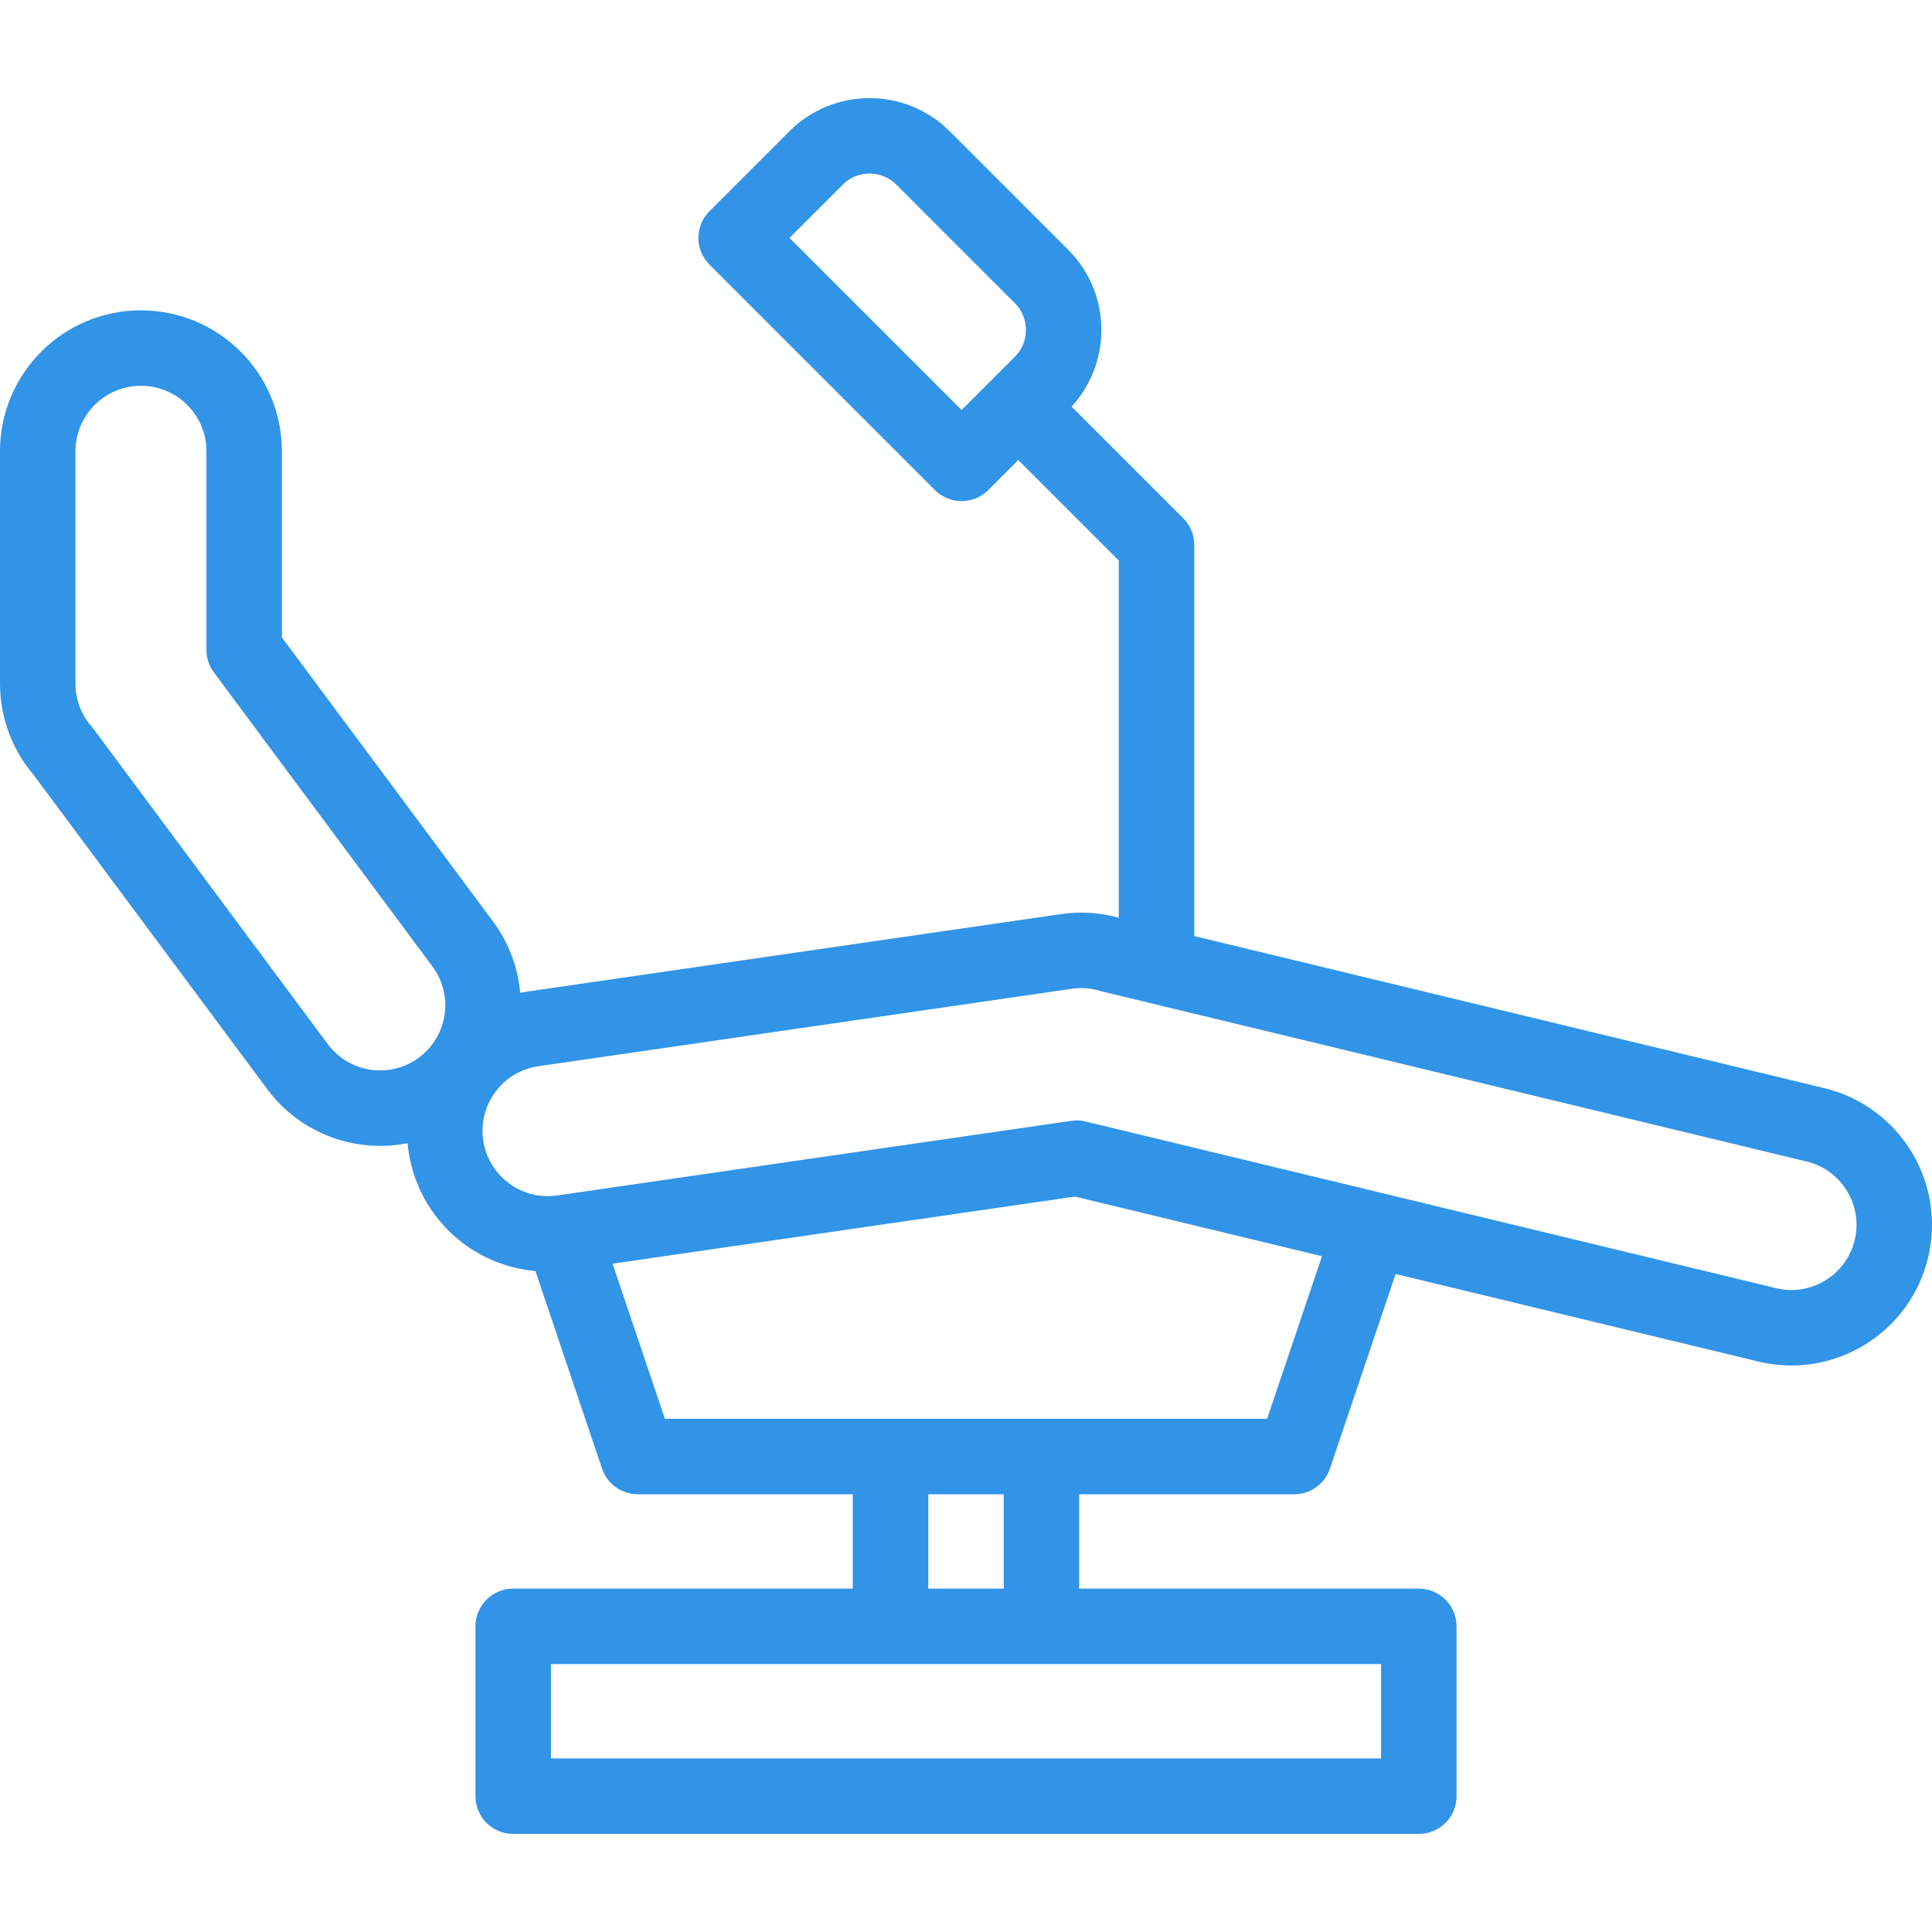
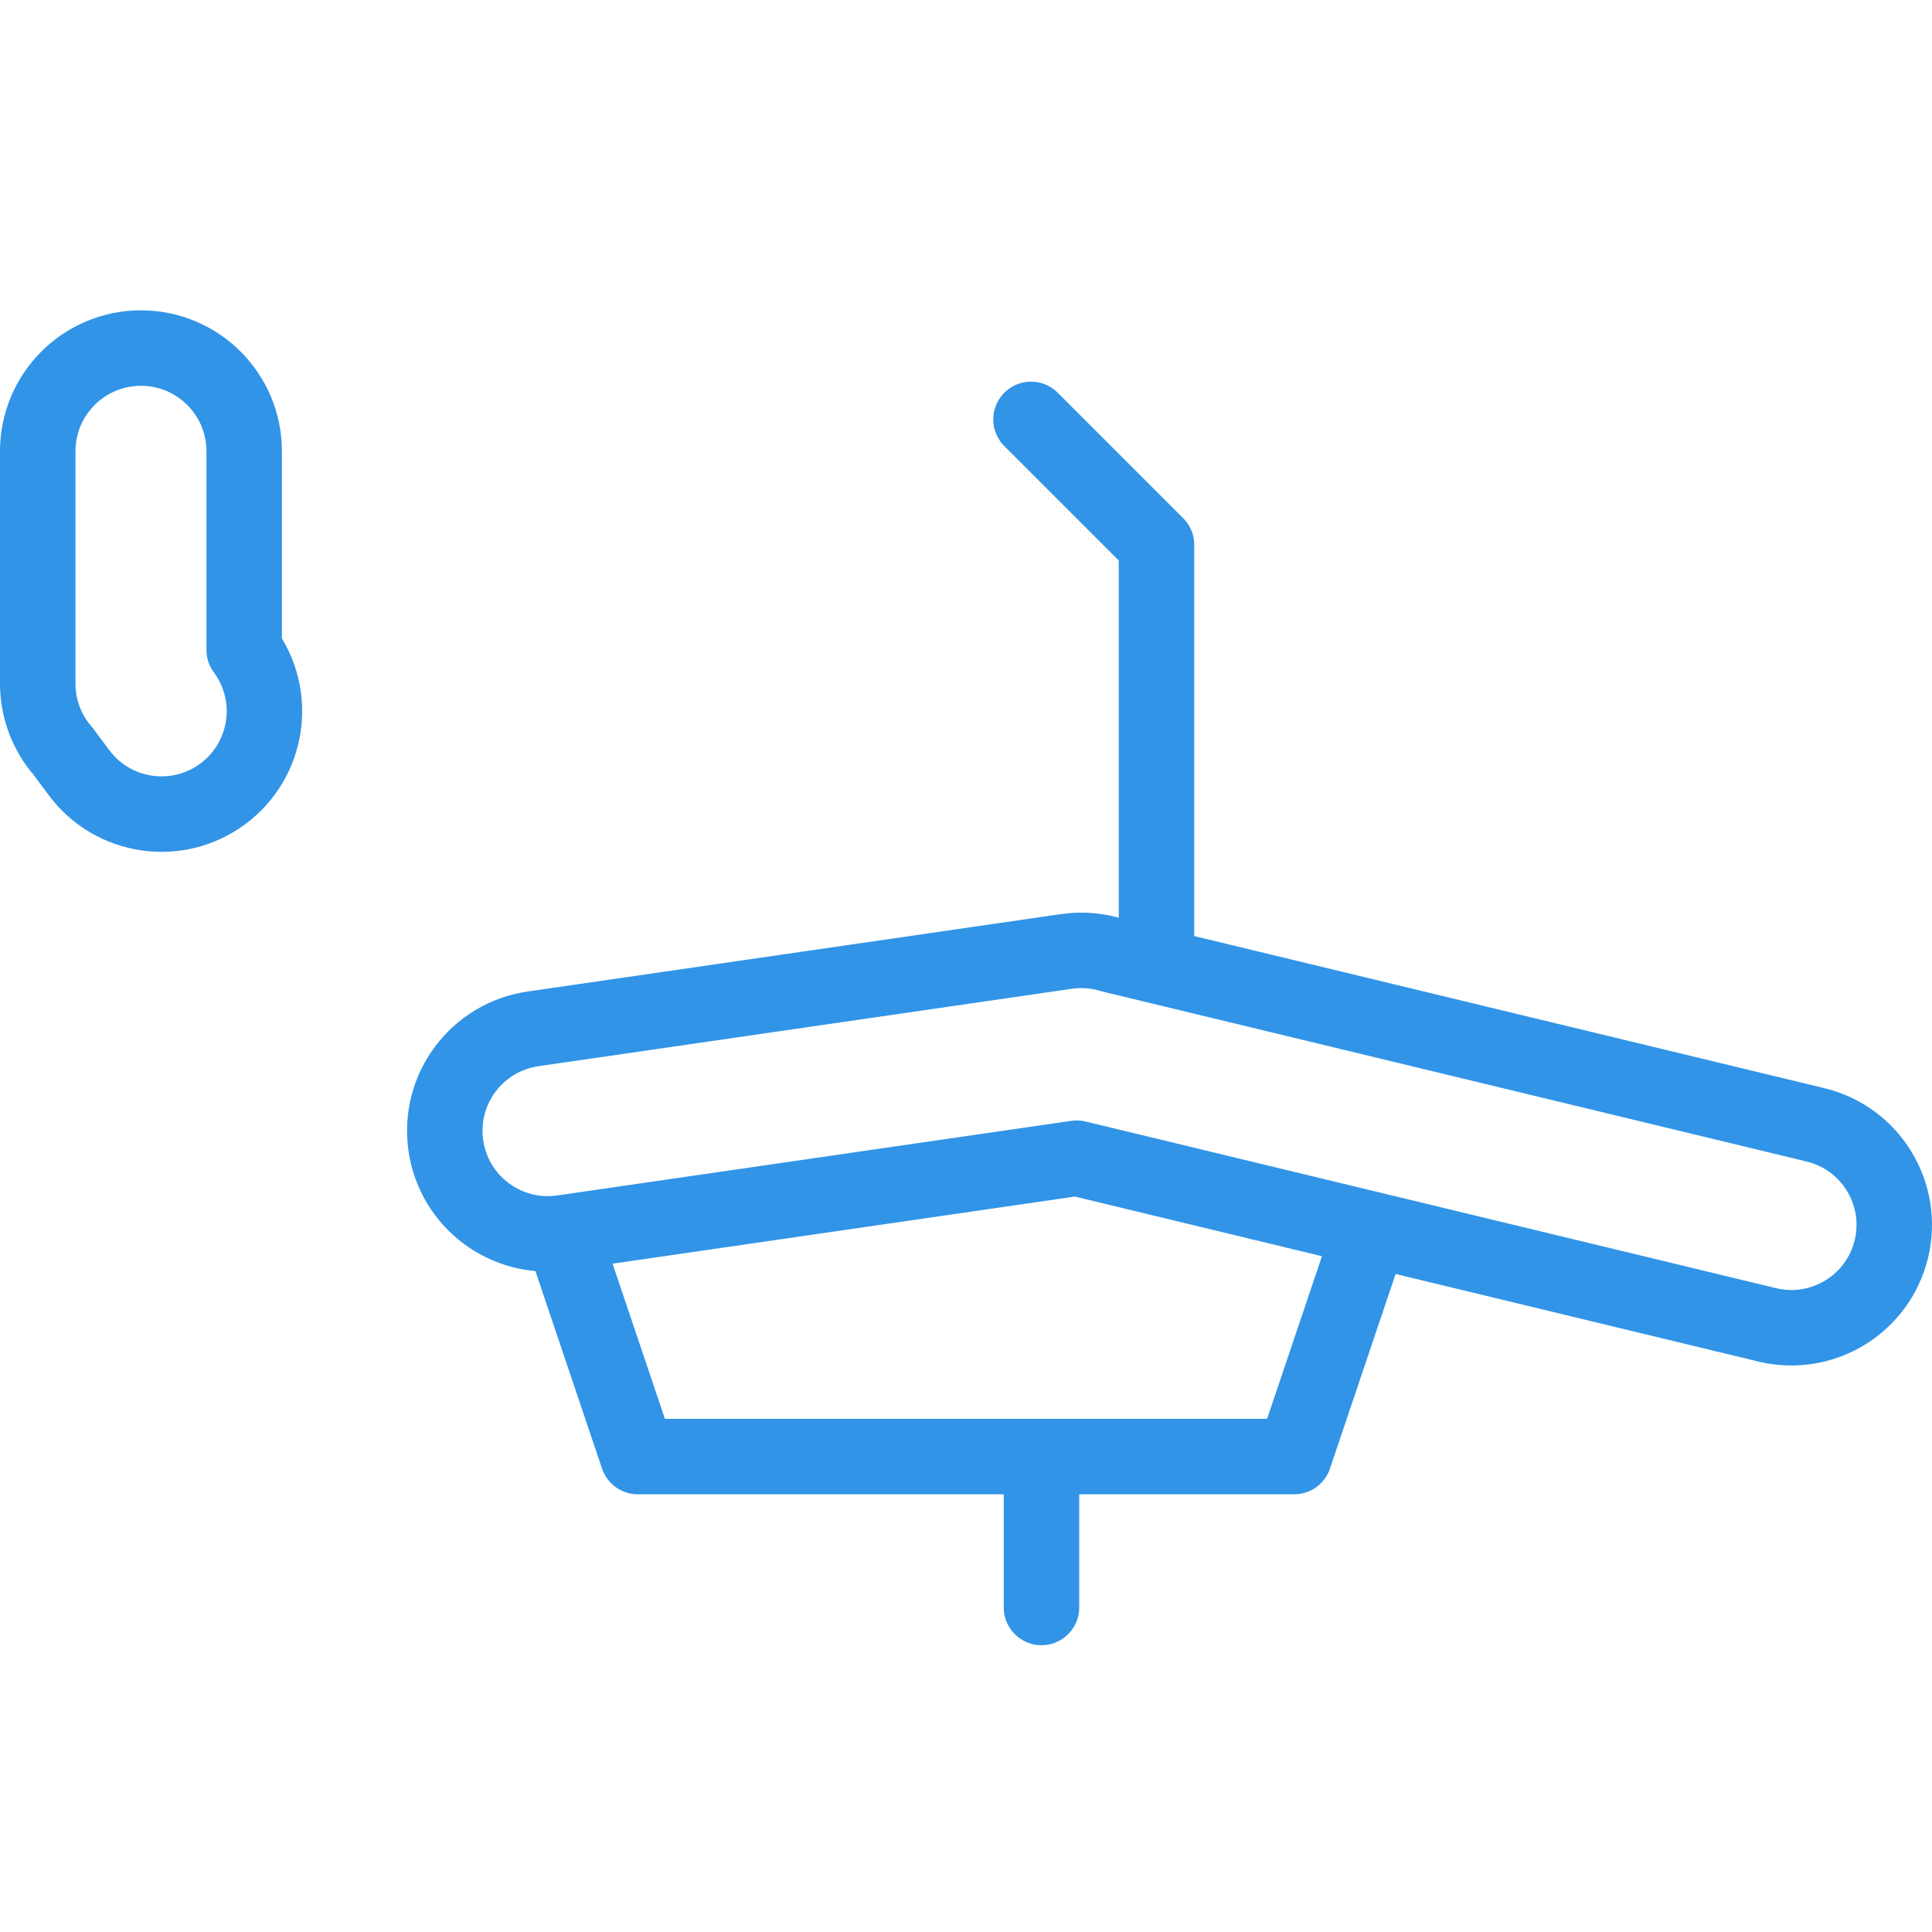
<svg xmlns="http://www.w3.org/2000/svg" version="1.1" id="Capa_1" x="0px" y="0px" viewBox="0 0 512 512" style="enable-background:new 0 0 512 512;" xml:space="preserve" width="300" height="300">
  <g width="100%" height="100%" transform="matrix(1,0,0,1,0,0)">
    <g>
-       <path style="fill-rule: evenodd; clip-rule: evenodd; stroke-linecap: round; stroke-linejoin: round; stroke-miterlimit: 22.926;" d="&#10;&#09;&#09;M10,119.595c0-15.108,12.247-27.355,27.355-27.355c15.108,0,27.355,12.247,27.355,27.355v52.638l57.922,77.924&#10;&#09;&#09;c8.97,12.098,6.435,29.177-5.663,38.147c-12.098,8.97-29.177,6.435-38.147-5.663L16.75,199.135&#10;&#09;&#09;c-4.203-4.809-6.75-11.102-6.75-17.991V119.595z" fill="none" fill-opacity="1" stroke="#3194e7" stroke-opacity="1" data-original-stroke-color="#000000ff" stroke-width="20" data-original-stroke-width="20" />
+       <path style="fill-rule: evenodd; clip-rule: evenodd; stroke-linecap: round; stroke-linejoin: round; stroke-miterlimit: 22.926;" d="&#10;&#09;&#09;M10,119.595c0-15.108,12.247-27.355,27.355-27.355c15.108,0,27.355,12.247,27.355,27.355v52.638c8.97,12.098,6.435,29.177-5.663,38.147c-12.098,8.97-29.177,6.435-38.147-5.663L16.75,199.135&#10;&#09;&#09;c-4.203-4.809-6.75-11.102-6.75-17.991V119.595z" fill="none" fill-opacity="1" stroke="#3194e7" stroke-opacity="1" data-original-stroke-color="#000000ff" stroke-width="20" data-original-stroke-width="20" />
      <path style="fill-rule: evenodd; clip-rule: evenodd; stroke-linecap: round; stroke-linejoin: round; stroke-miterlimit: 22.926;" d="&#10;&#09;&#09;M149.025,326.716c-14.931,2.124-28.757-8.257-30.881-23.187c-2.124-14.931,8.257-28.757,23.187-30.881l141.333-20.516&#10;&#09;&#09;c4.086-0.581,8.088-0.225,11.792,0.904l186.684,45.062c14.635,3.541,23.629,18.276,20.088,32.911&#10;&#09;&#09;c-3.541,14.635-18.276,23.629-32.911,20.089l-182.983-44.168L149.025,326.716z" fill="none" fill-opacity="1" stroke="#3194e7" stroke-opacity="1" data-original-stroke-color="#000000ff" stroke-width="20" data-original-stroke-width="20" />
-       <rect x="136" y="431" style="fill-rule: evenodd; clip-rule: evenodd; stroke-linecap: round; stroke-linejoin: round; stroke-miterlimit: 22.926;" width="240" height="45" fill="none" fill-opacity="1" stroke="#3194e7" stroke-opacity="1" data-original-stroke-color="#000000ff" stroke-width="20" data-original-stroke-width="20" />
      <polyline style="fill-rule: evenodd; clip-rule: evenodd; stroke-linecap: round; stroke-linejoin: round; stroke-miterlimit: 22.926;" points="&#10;&#09;&#09;362.974,326.716 342.974,386 169.026,386 150.012,329.639 &#09;" fill="none" fill-opacity="1" stroke="#3194e7" stroke-opacity="1" data-original-stroke-color="#000000ff" stroke-width="20" data-original-stroke-width="20" />
      <line style="fill-rule: evenodd; clip-rule: evenodd; stroke-linecap: round; stroke-linejoin: round; stroke-miterlimit: 22.926;" x1="276" y1="391" x2="276" y2="426" fill="none" fill-opacity="1" stroke="#3194e7" stroke-opacity="1" data-original-stroke-color="#000000ff" stroke-width="20" data-original-stroke-width="20" />
-       <line style="fill-rule: evenodd; clip-rule: evenodd; stroke-linecap: round; stroke-linejoin: round; stroke-miterlimit: 22.926;" x1="236" y1="391" x2="236" y2="426" fill="none" fill-opacity="1" stroke="#3194e7" stroke-opacity="1" data-original-stroke-color="#000000ff" stroke-width="20" data-original-stroke-width="20" />
-       <path style="fill-rule: evenodd; clip-rule: evenodd; stroke-linecap: round; stroke-linejoin: round; stroke-miterlimit: 22.926;" d="&#10;&#09;&#09;M195.084,63.047l21.213-21.213c7.778-7.778,20.506-7.778,28.284,0l31.462,31.462c7.778,7.778,7.778,20.506,0,28.284l-21.213,21.213&#10;&#09;&#09;L195.084,63.047z" fill="none" fill-opacity="1" stroke="#3194e7" stroke-opacity="1" data-original-stroke-color="#000000ff" stroke-width="20" data-original-stroke-width="20" />
      <polyline style="fill-rule: evenodd; clip-rule: evenodd; stroke-linecap: round; stroke-linejoin: round; stroke-miterlimit: 22.926;" points="&#10;&#09;&#09;273.228,111.145 306.489,144.405 306.489,252.142 &#09;" fill="none" fill-opacity="1" stroke="#3194e7" stroke-opacity="1" data-original-stroke-color="#000000ff" stroke-width="20" data-original-stroke-width="20" />
    </g>
    <g> </g>
    <g> </g>
    <g> </g>
    <g> </g>
    <g> </g>
    <g> </g>
    <g> </g>
    <g> </g>
    <g> </g>
    <g> </g>
    <g> </g>
    <g> </g>
    <g> </g>
    <g> </g>
    <g> </g>
  </g>
</svg>